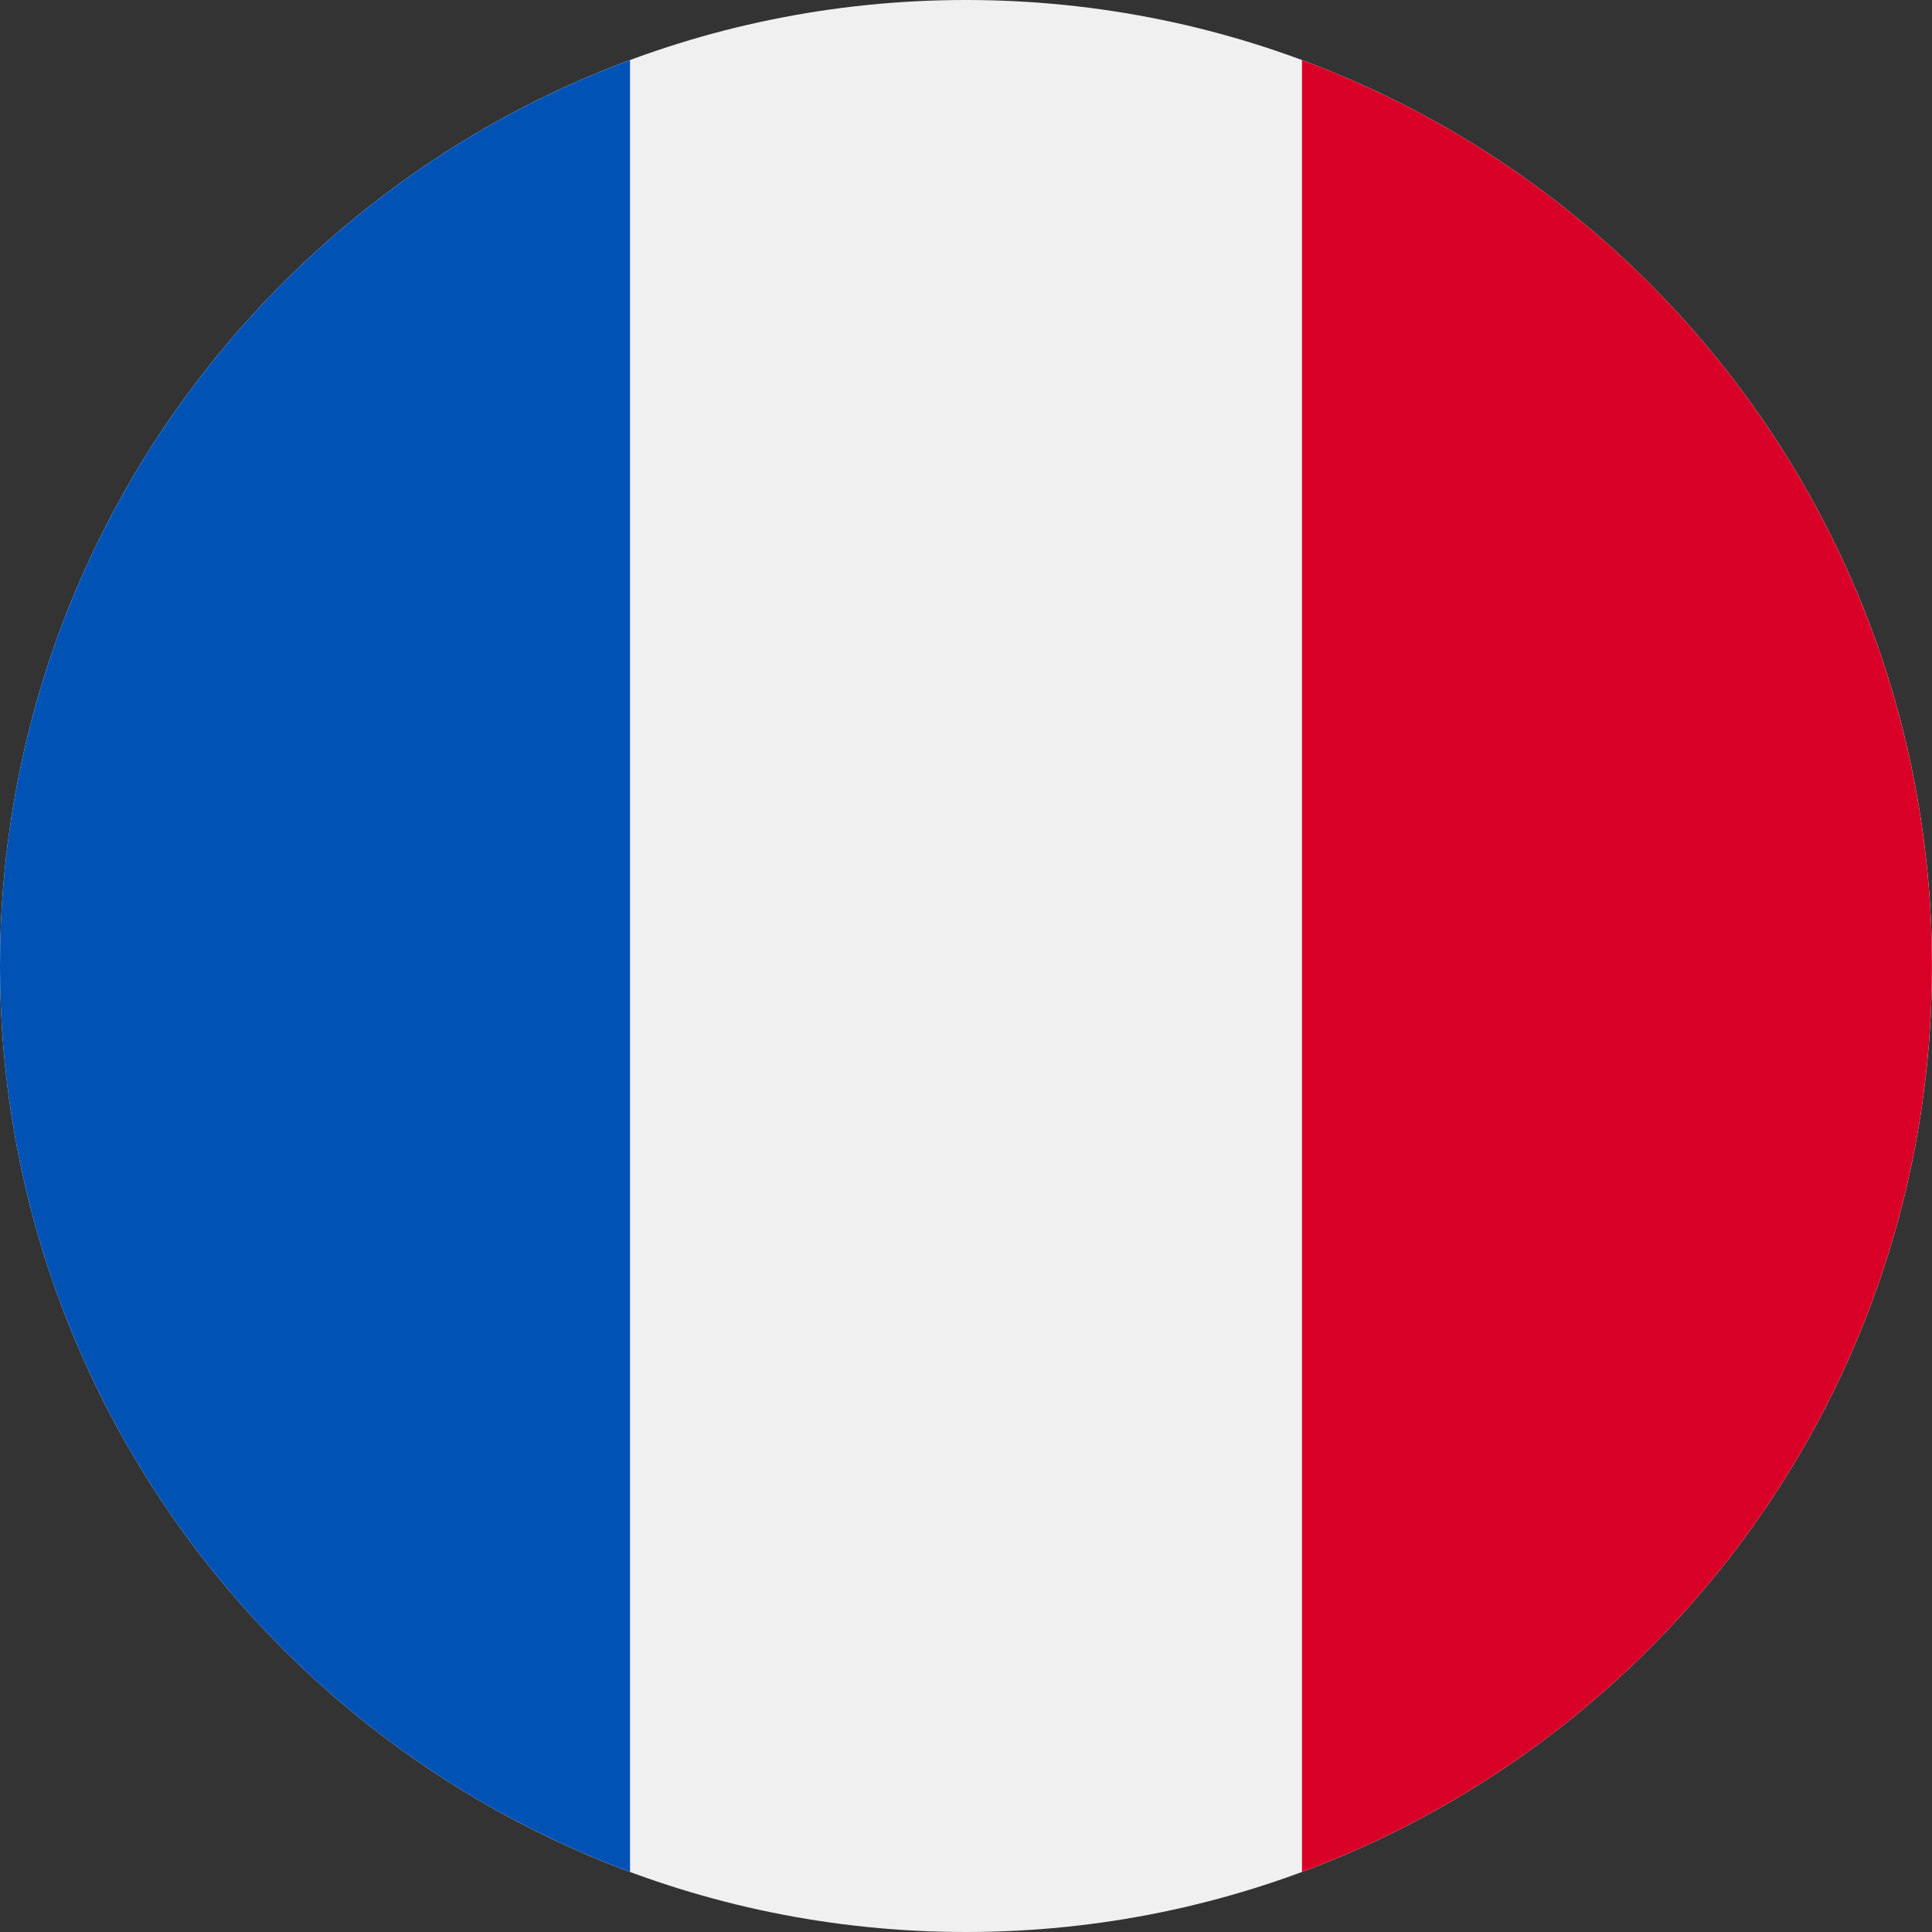
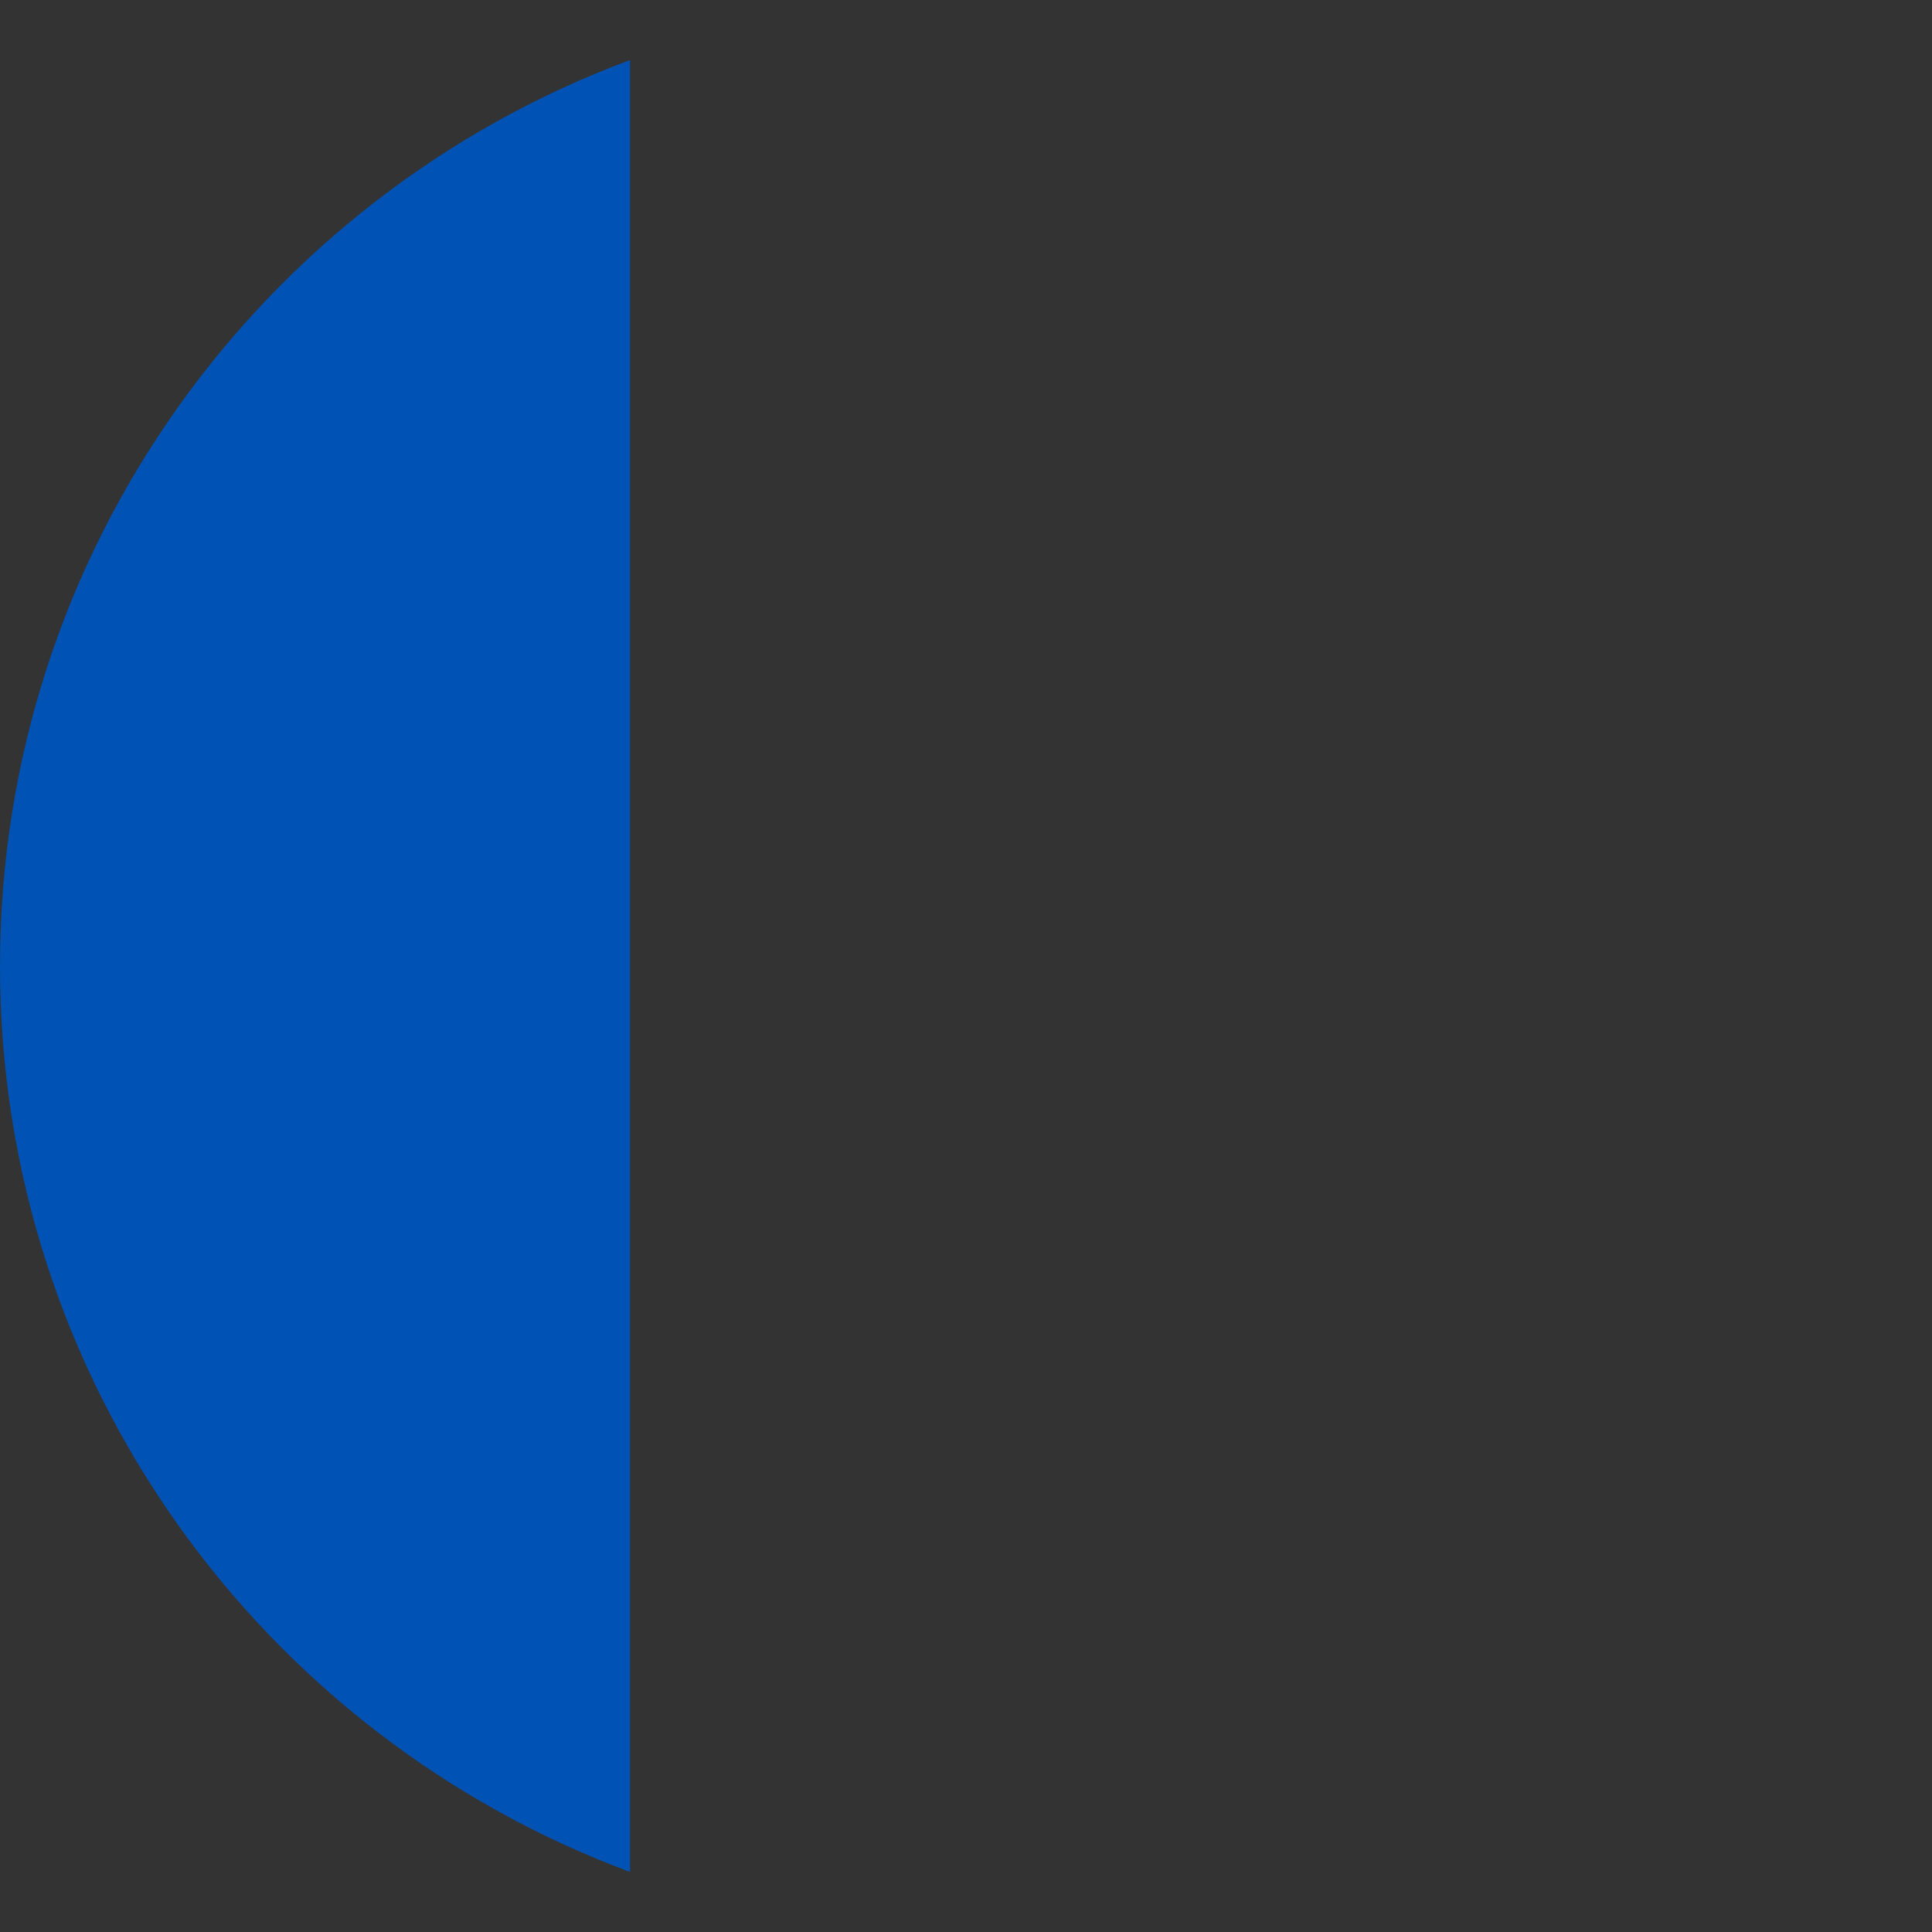
<svg xmlns="http://www.w3.org/2000/svg" width="30" height="30" viewBox="0 0 30 30" fill="none">
  <rect x="0" y="0" width="30" height="30" fill="#333333" stroke="none" />
  <g clip-path="url(#clip0_105_2)">
-     <path d="M15 30C23.284 30 30 23.284 30 15C30 6.716 23.284 0 15 0C6.716 0 0 6.716 0 15C0 23.284 6.716 30 15 30Z" fill="#F0F0F0" />
-     <path d="M29.999 15C29.999 8.551 25.929 3.052 20.217 0.933V29.067C25.929 26.948 29.999 21.45 29.999 15V15Z" fill="#D80027" />
    <path d="M0 15C0 21.45 4.071 26.948 9.783 29.067V0.933C4.071 3.052 0 8.551 0 15Z" fill="#0052B4" />
  </g>
  <defs>
    <clipPath id="clip0_105_2">
      <rect width="30" height="30" fill="white" />
    </clipPath>
  </defs>
</svg>